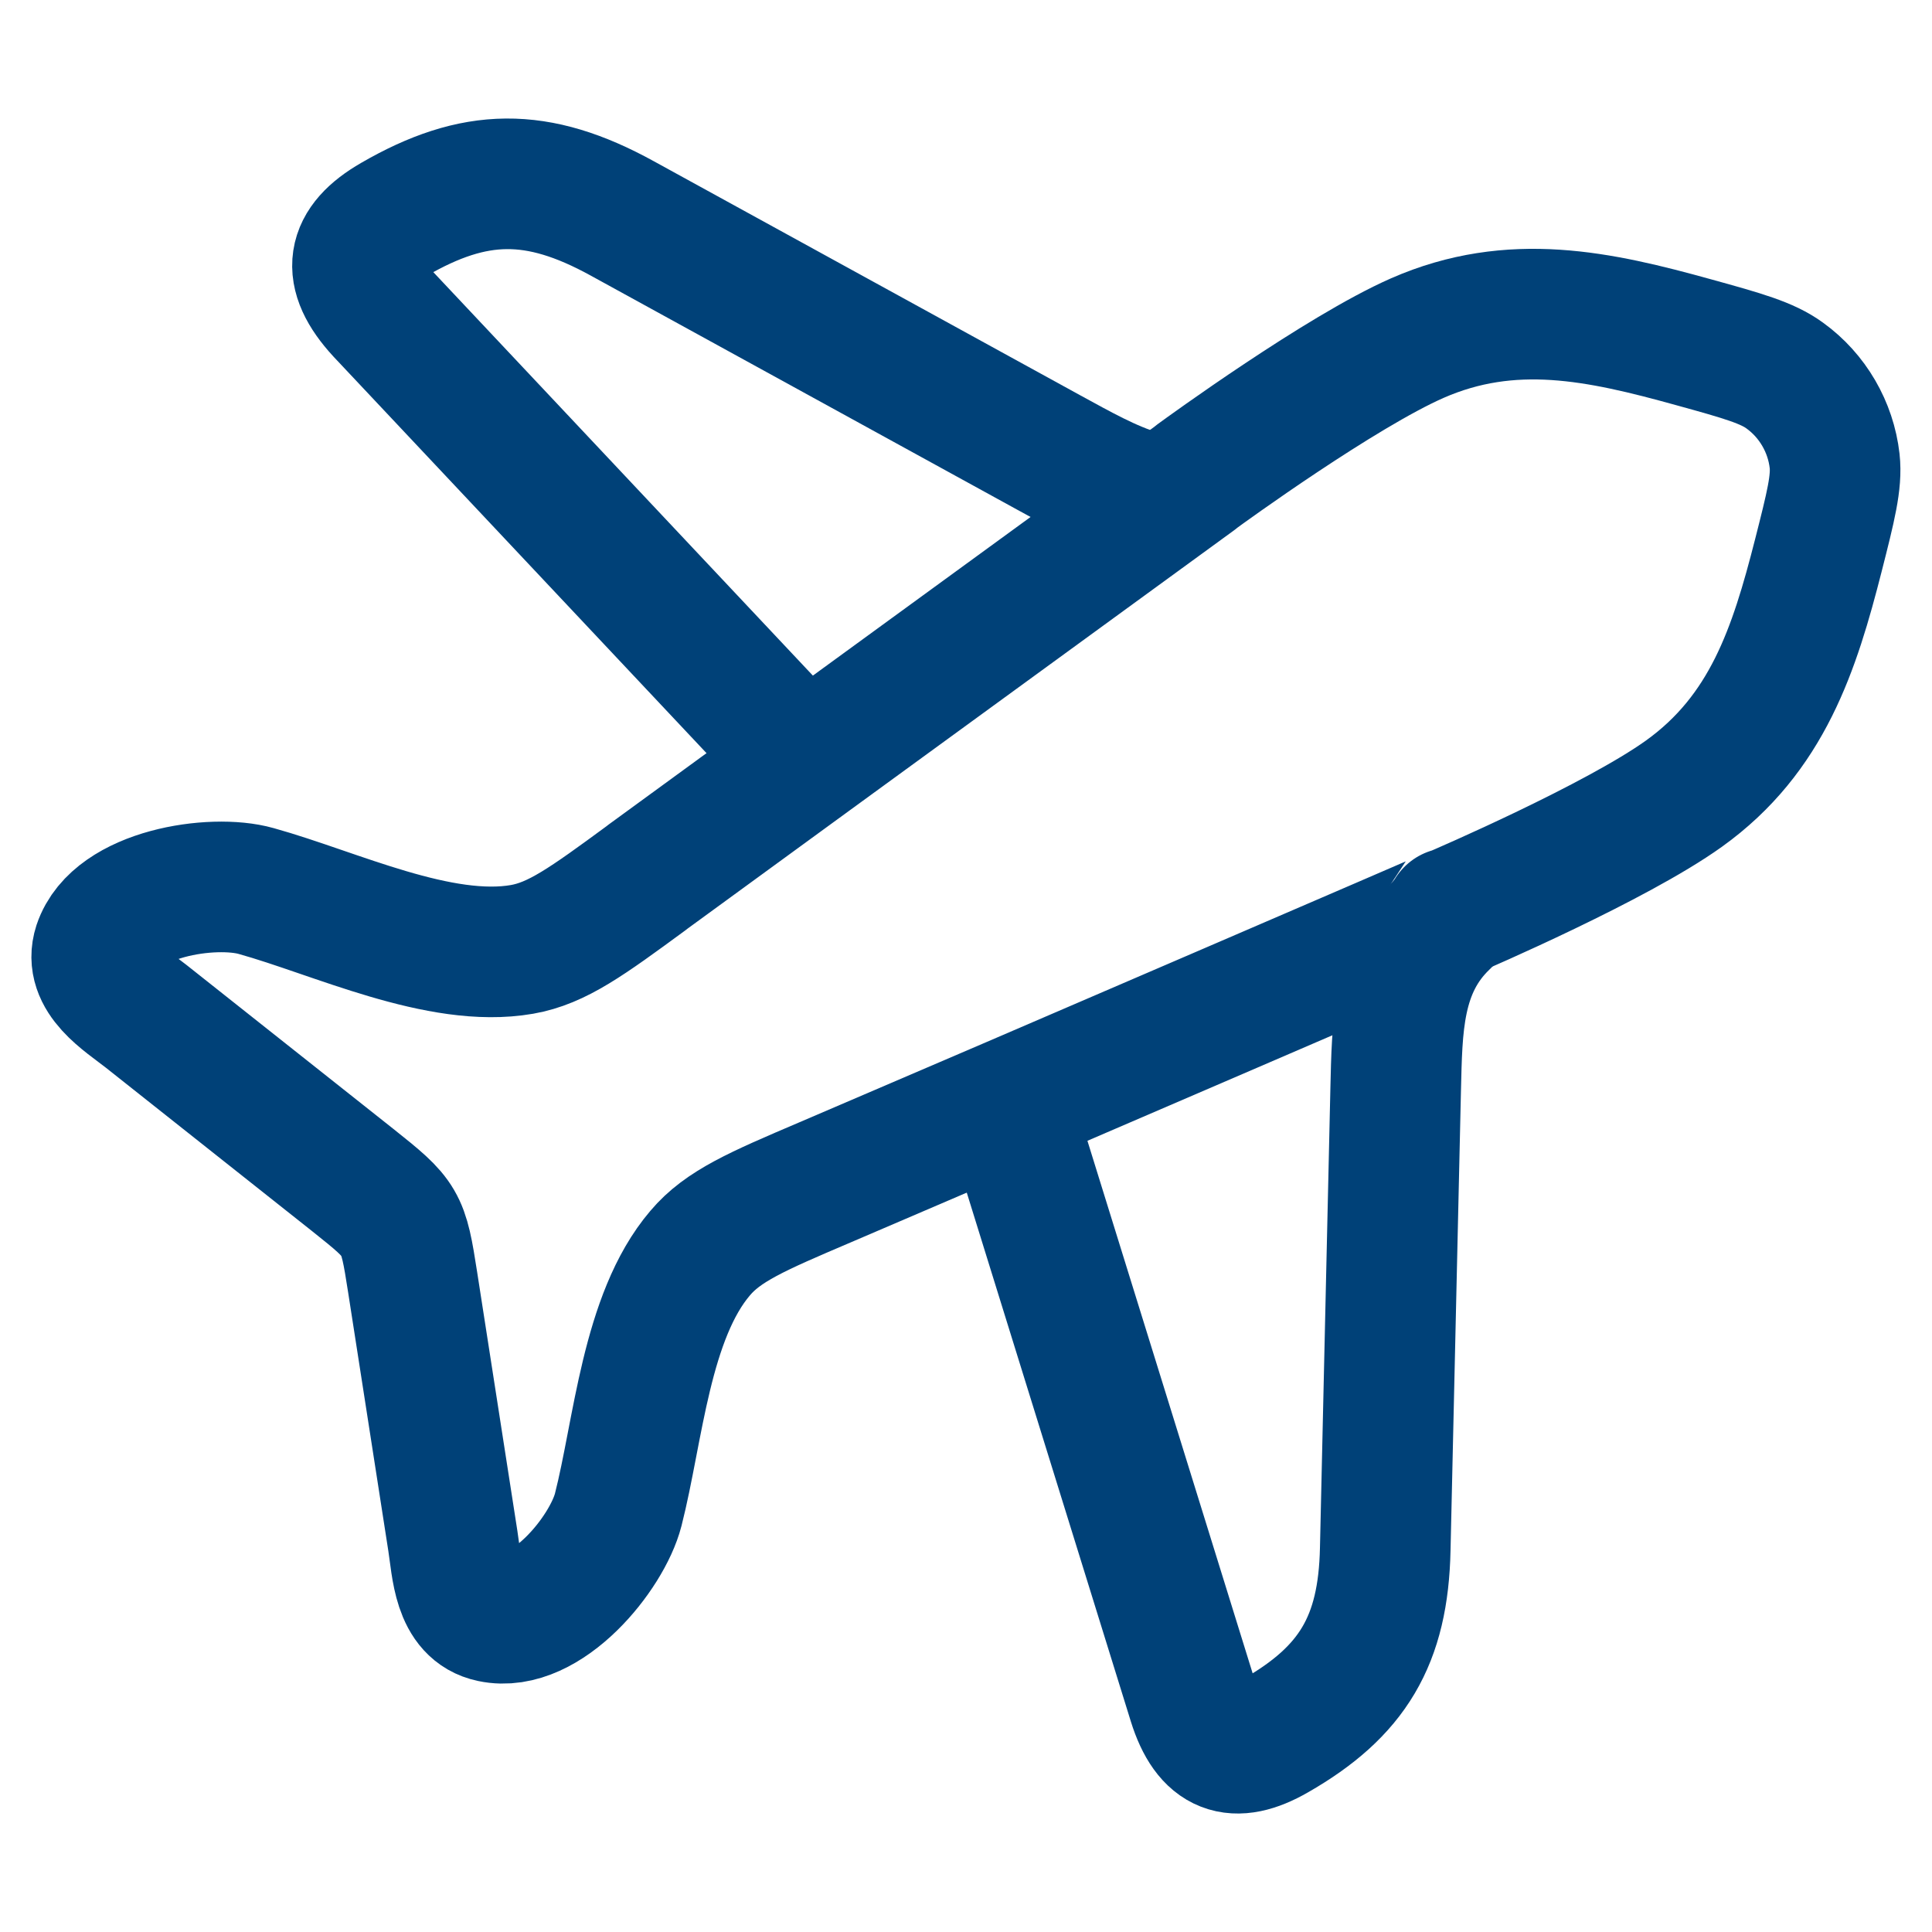
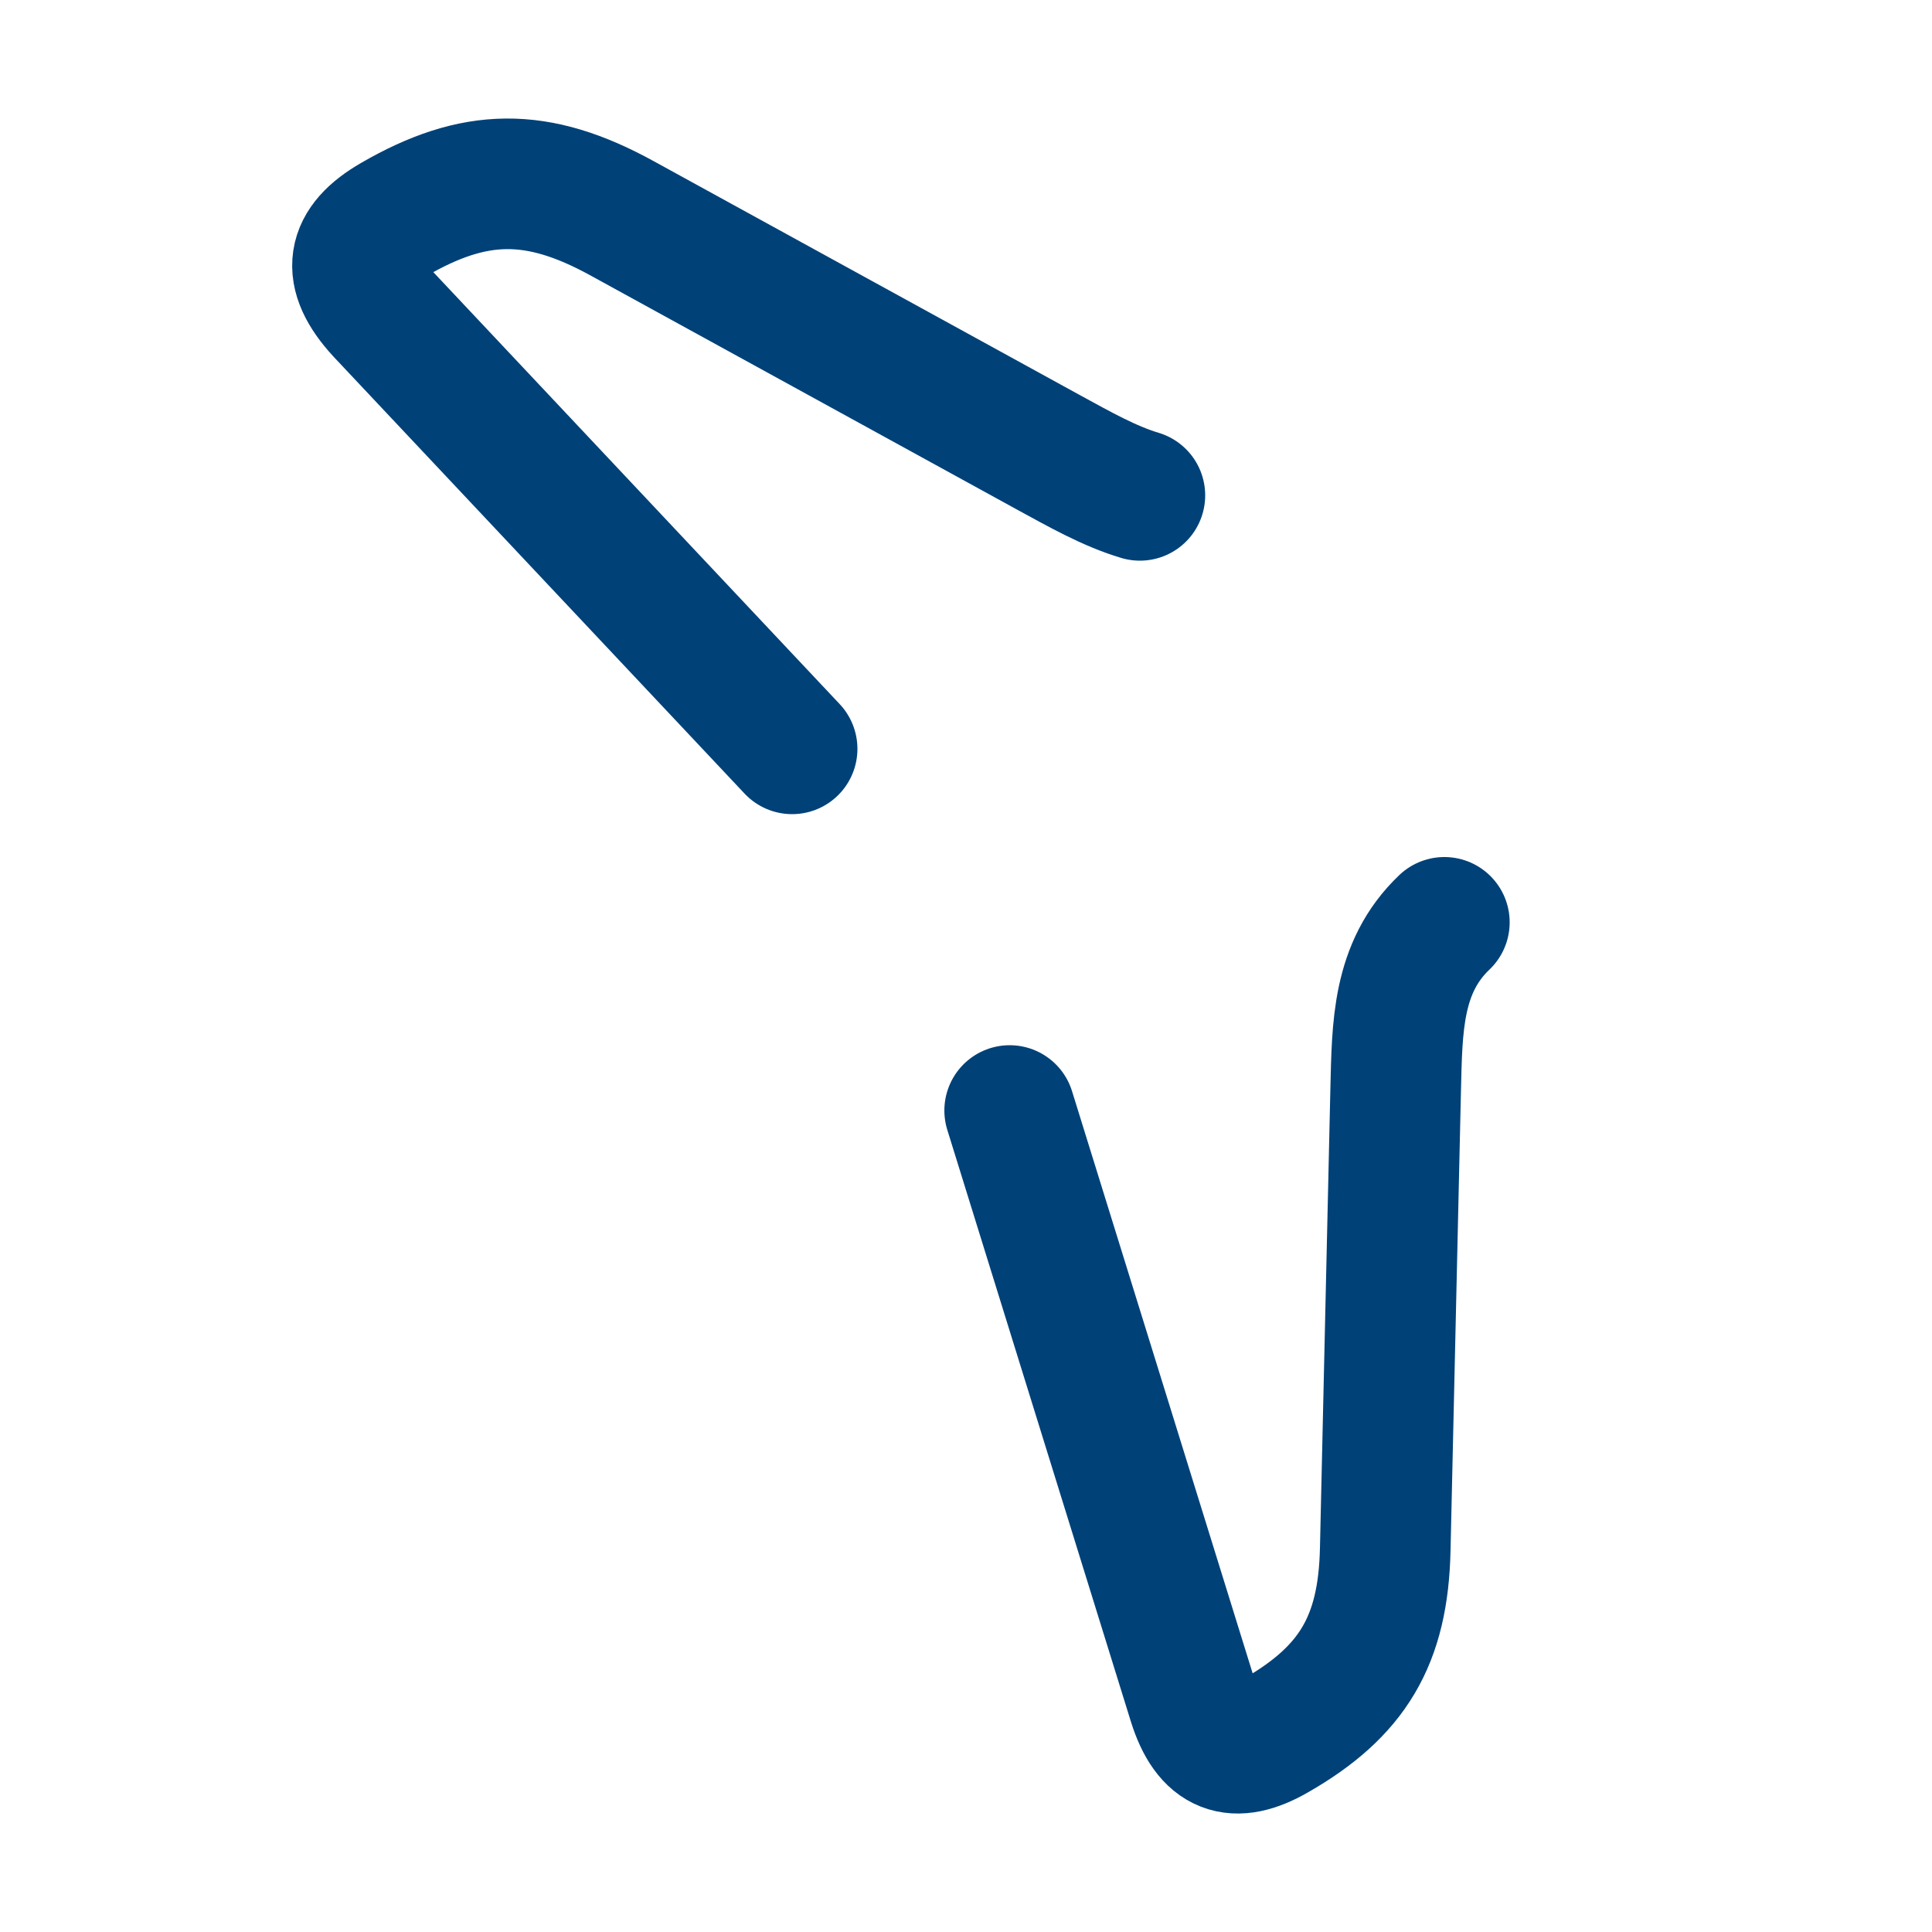
<svg xmlns="http://www.w3.org/2000/svg" version="1.1" viewBox="0 0 500 500">
  <defs>
    <style>
      .cls-1 {
        fill: none;
        stroke: #004178;
        stroke-linecap: round;
        stroke-linejoin: round;
        stroke-width: 33.8px;
      }
    </style>
  </defs>
  <g>
    <g id="Ebene_1">
      <g id="Ebene_1-2" data-name="Ebene_1">
        <g id="Ebene_1-2">
          <path class="cls-1" d="M205,193.8l-106.3-113c-9.4-10.2-7.9-17.6,3.2-24,20.9-12.1,37.1-12.4,59.1-.3l110.4,60.6c7.9,4.3,15.6,8.7,23.6,11.1" />
          <path class="cls-1" d="M261.3,287.4l47.5,153.1c3.9,12.5,10.7,14.8,21.3,8.7,19.9-11.4,27.9-24.6,28.4-48.3l2.7-119c.4-15.9.3-31.5,12.6-43.2" />
-           <path class="cls-1" d="M167.4,227.1l42.5-31,99.5-72.5h0l.2-.2c2.3-1.7,37.4-27.2,57.2-35.9,24.4-10.7,47.1-5.7,71.6,1.1,12.7,3.5,19,5.3,23.5,8.6,7.2,5.2,11.9,13.3,12.9,22.1.6,5.5-1,11.8-4.2,24.4h0c-6.2,24.3-13.2,46.2-34.8,61.7-17.6,12.6-57.5,29.8-60.1,30.9h-.3c0,.1-113.4,48.9-113.4,48.9l-48.5,20.8h0c-17.6,7.5-26.4,11.3-32.3,18.3-14,16.4-16,46-21.2,66.4-2.9,11.3-18.7,30.8-32.8,27.8-8.7-1.8-8.9-12.7-10-19.7l-10.4-66.9c-2.5-16-2.7-16.3-15.5-26.5l-53.5-42.4c-5.6-4.4-15-10-12.3-18.3,4.5-13.5,29.5-17.3,40.8-14.1,20.5,5.7,47.5,18.8,68.8,15.1,9.1-1.6,16.8-7.2,32.2-18.5h0Z" />
        </g>
      </g>
    </g>
  </g>
</svg>